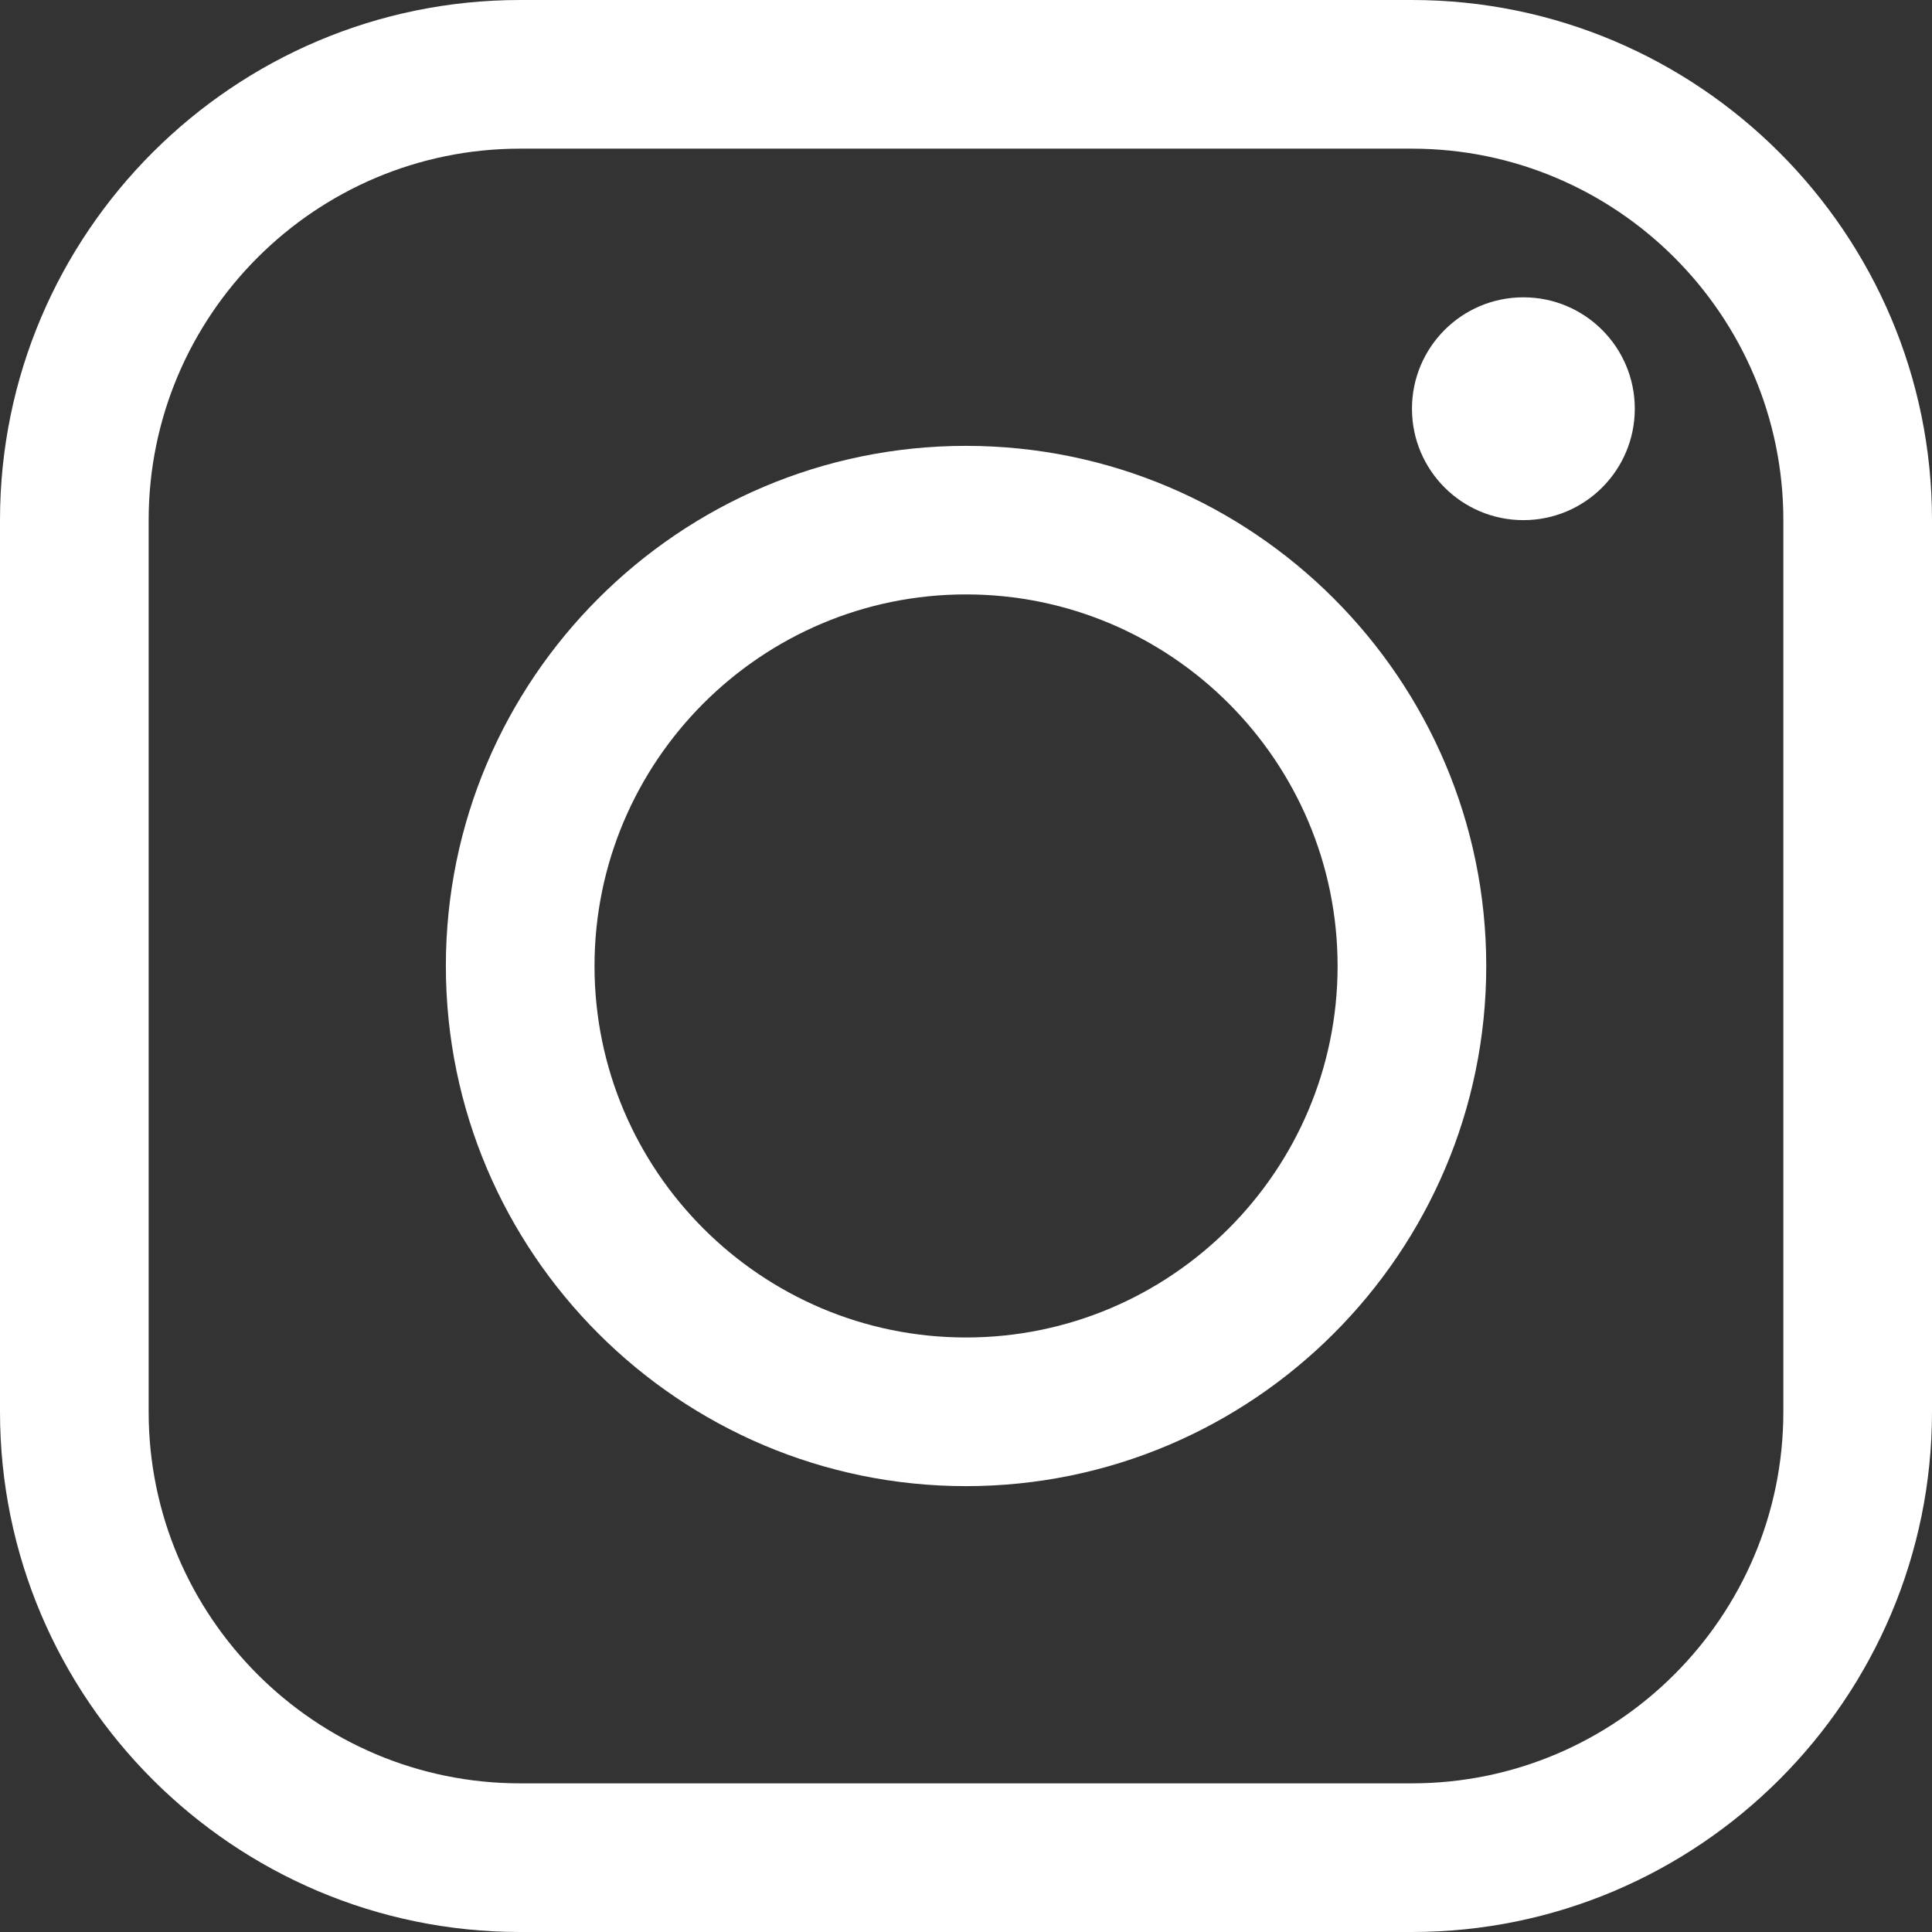
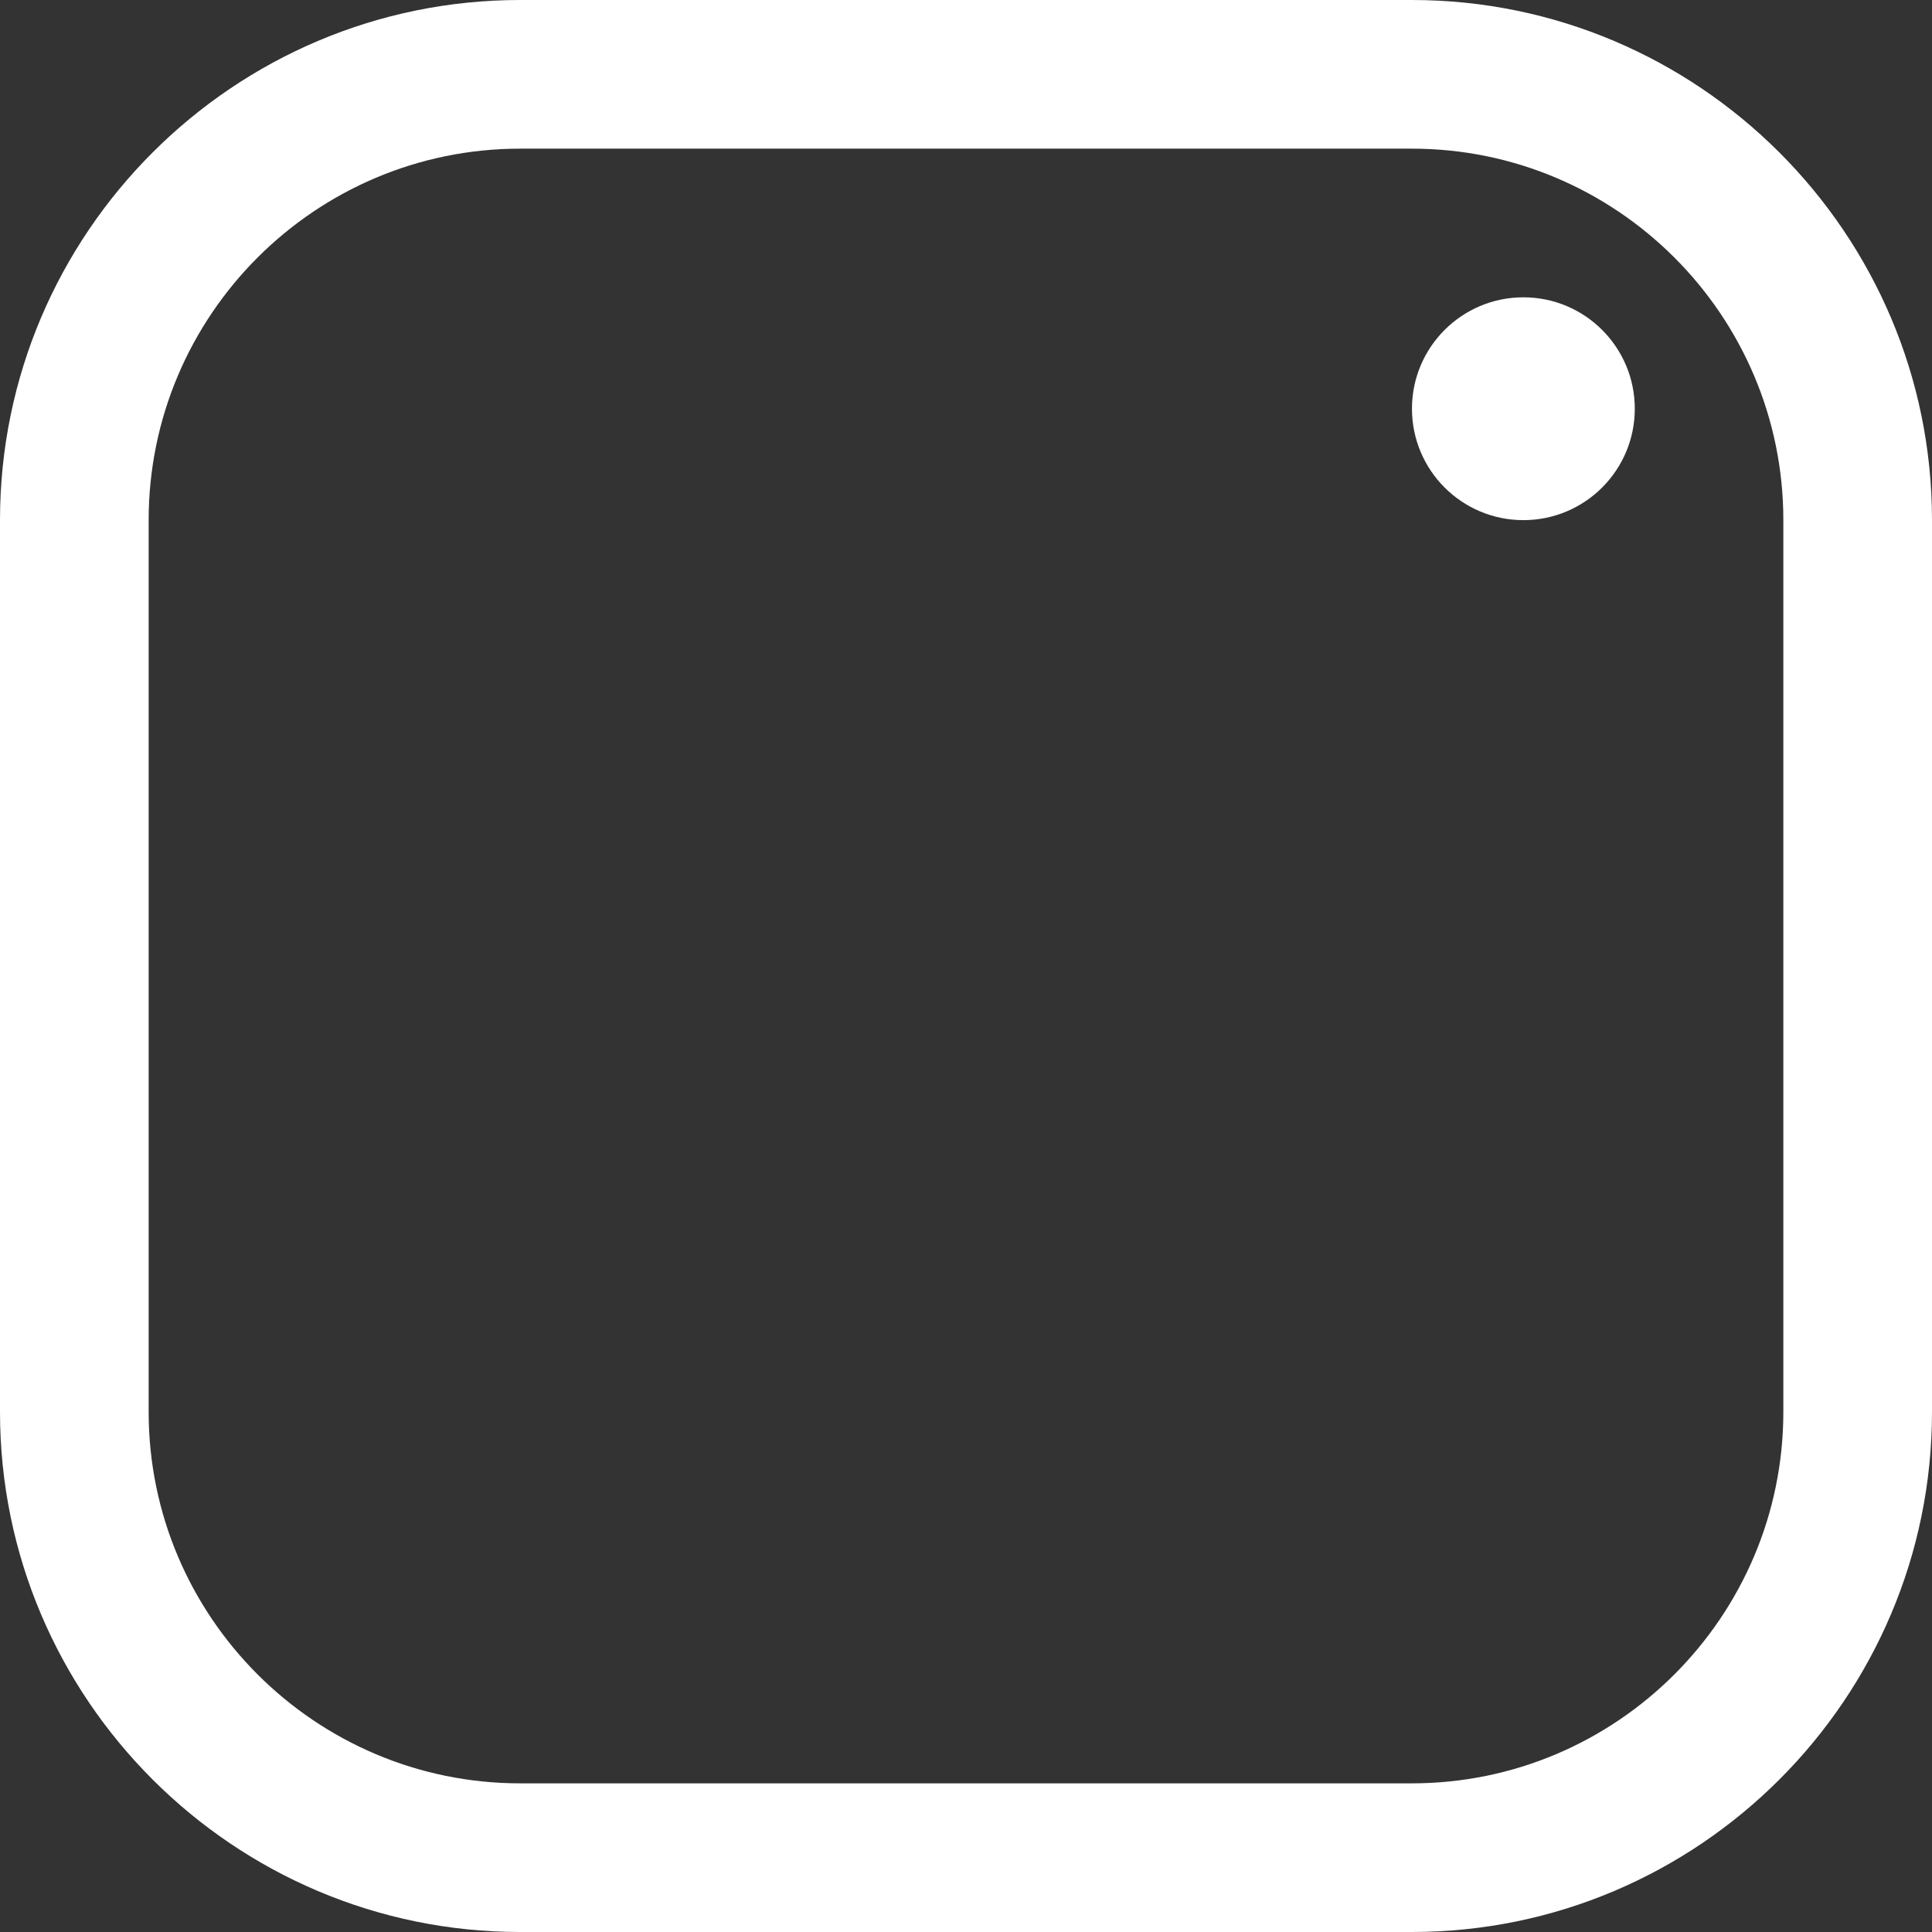
<svg xmlns="http://www.w3.org/2000/svg" width="18" height="18" viewBox="0 0 18 18" fill="none">
  <rect x="0" y="0" width="18" height="18" fill="#333333" stroke="none" />
-   <path fill-rule="evenodd" clip-rule="evenodd" d="M4.154 9C4.154 11.672 6.329 13.846 9 13.846C11.672 13.846 13.847 11.672 13.847 9C13.847 6.328 11.672 4.154 9 4.154C6.329 4.154 4.154 6.328 4.154 9ZM5.539 9C5.539 7.091 7.092 5.538 9 5.538C10.909 5.538 12.462 7.091 12.462 9C12.462 10.909 10.909 12.461 9 12.461C7.092 12.461 5.539 10.909 5.539 9Z" fill="white" />
  <circle cx="14.193" cy="3.808" r="1.038" fill="white" />
  <path fill-rule="evenodd" clip-rule="evenodd" d="M4.846 18H13.154C15.825 18 18 15.826 18 13.154V4.846C18 2.174 15.825 0 13.154 0H4.846C2.175 0 0 2.174 0 4.846V13.154C0 15.826 2.175 18 4.846 18ZM1.385 4.846C1.385 2.937 2.937 1.385 4.846 1.385H13.154C15.062 1.385 16.615 2.937 16.615 4.846V13.154C16.615 15.062 15.062 16.615 13.154 16.615H4.846C2.937 16.615 1.385 15.062 1.385 13.154V4.846Z" fill="white" />
</svg>